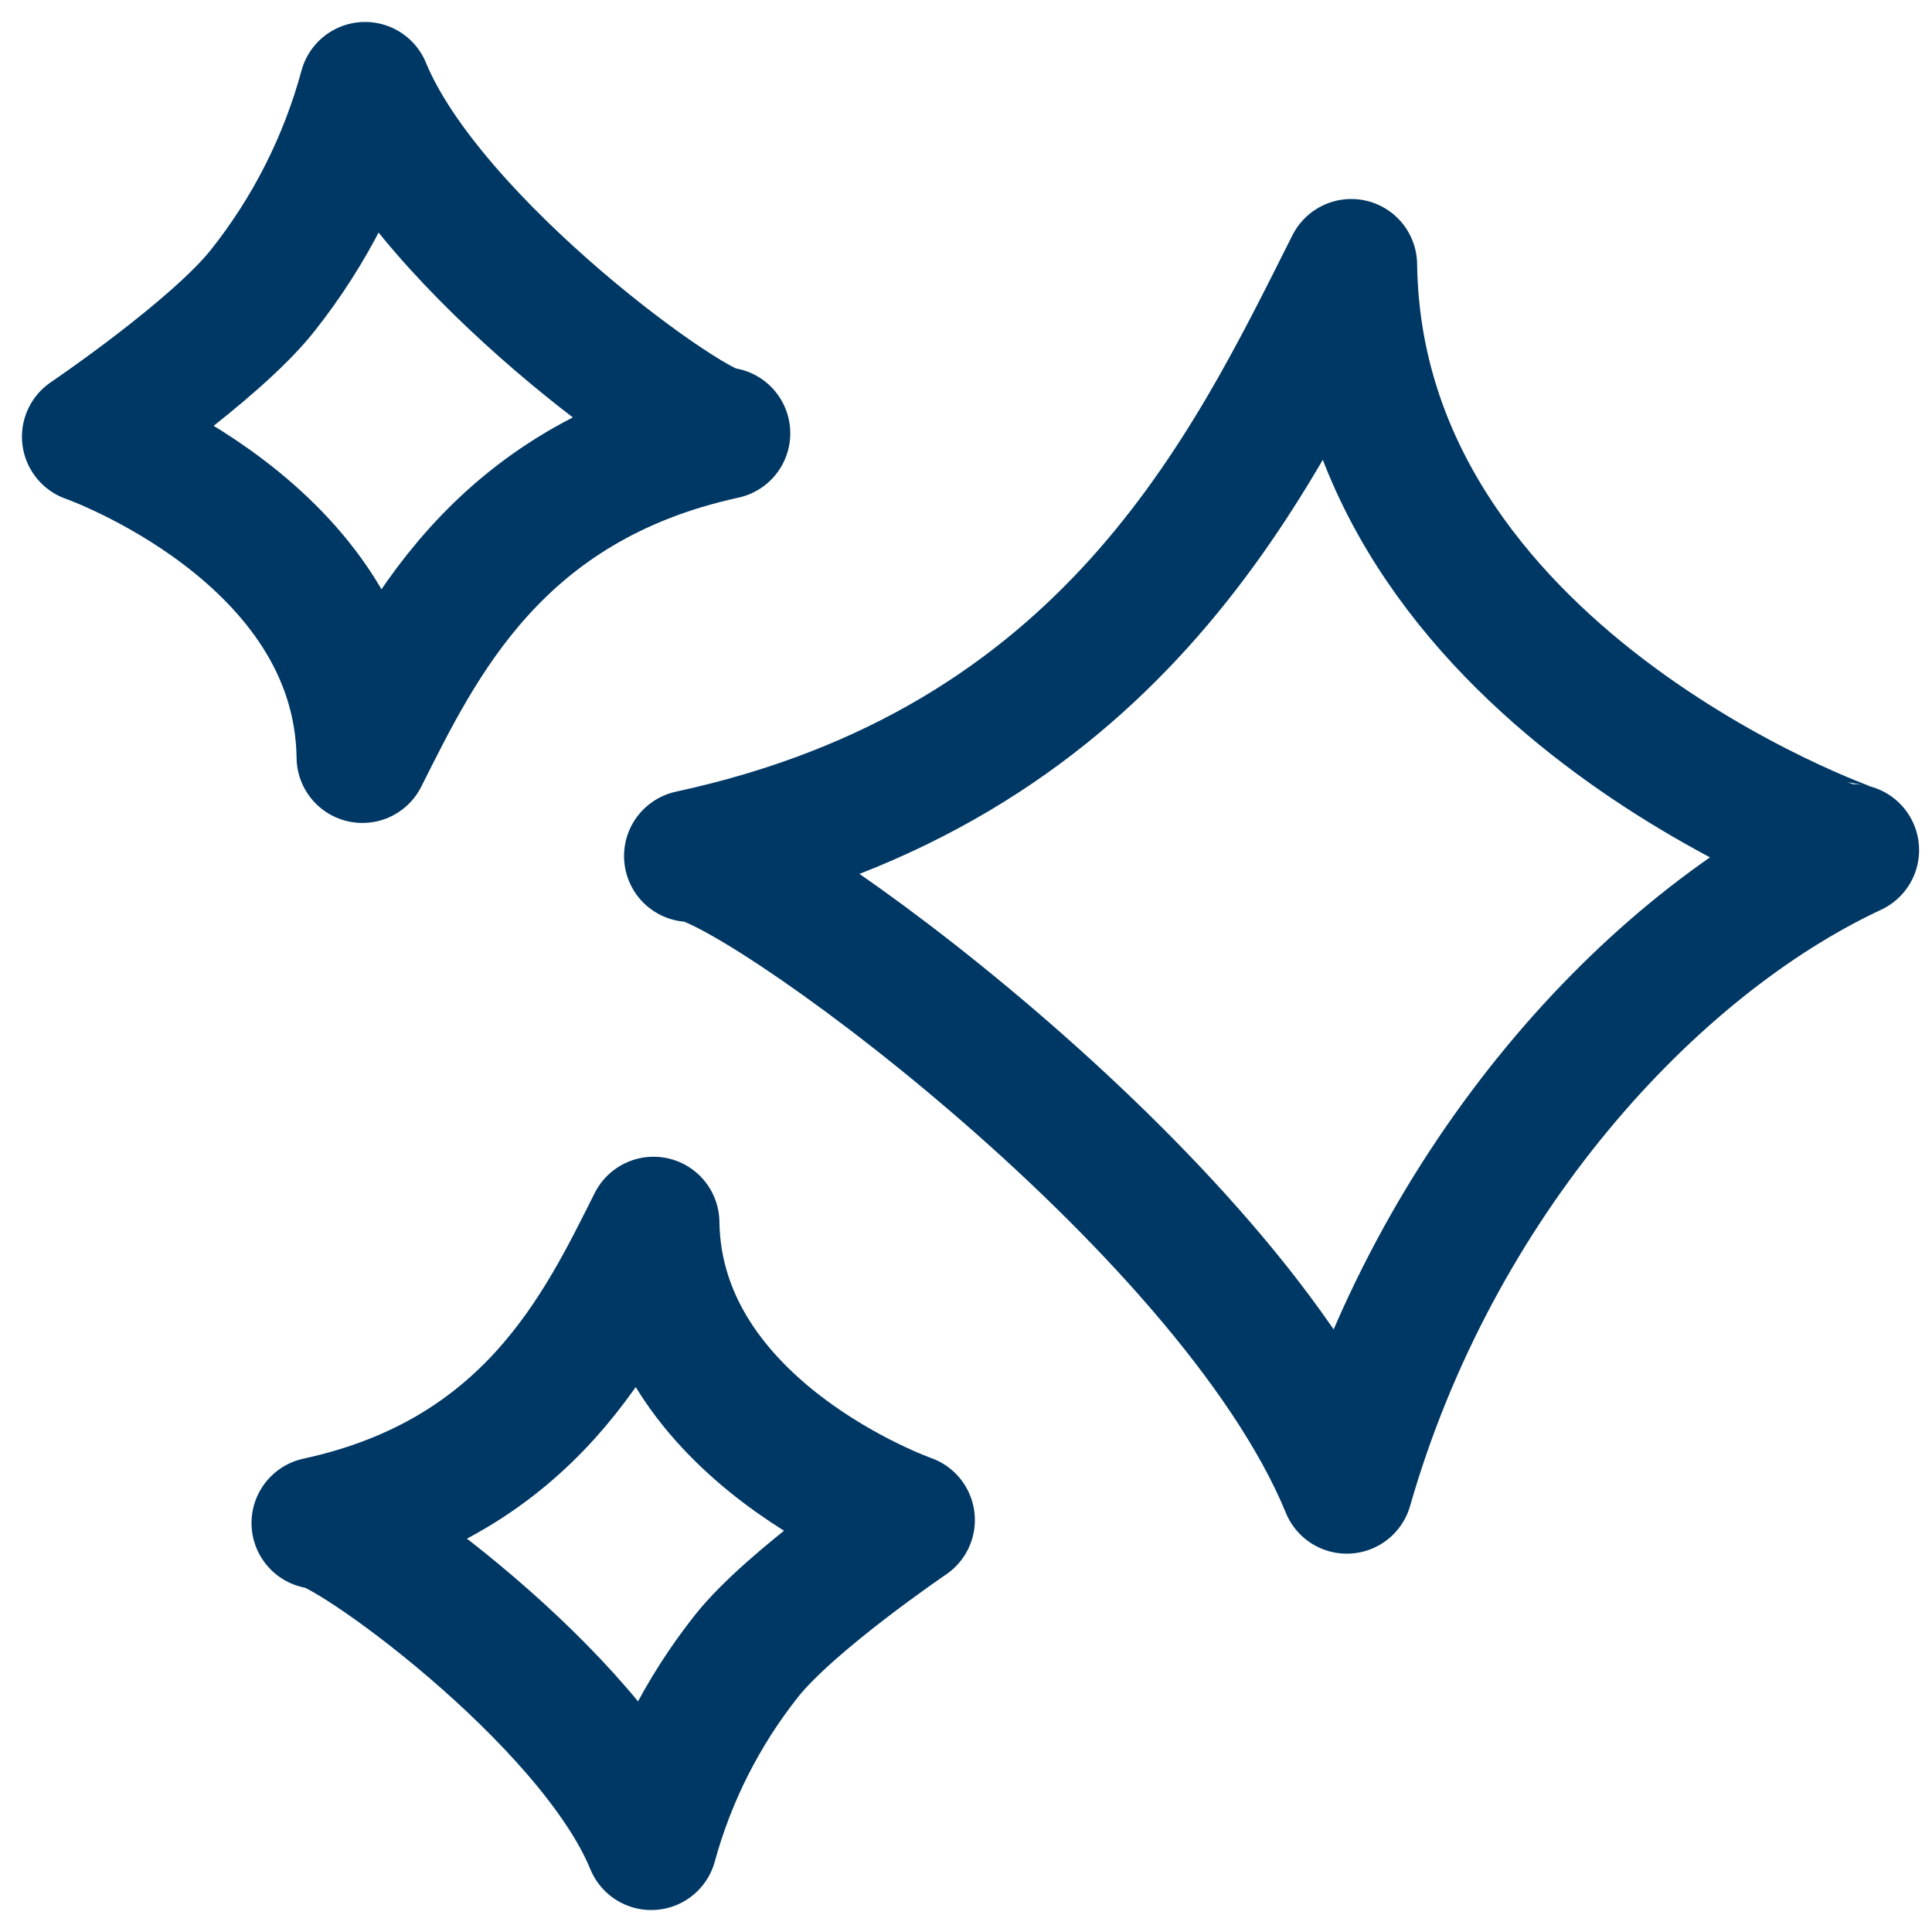
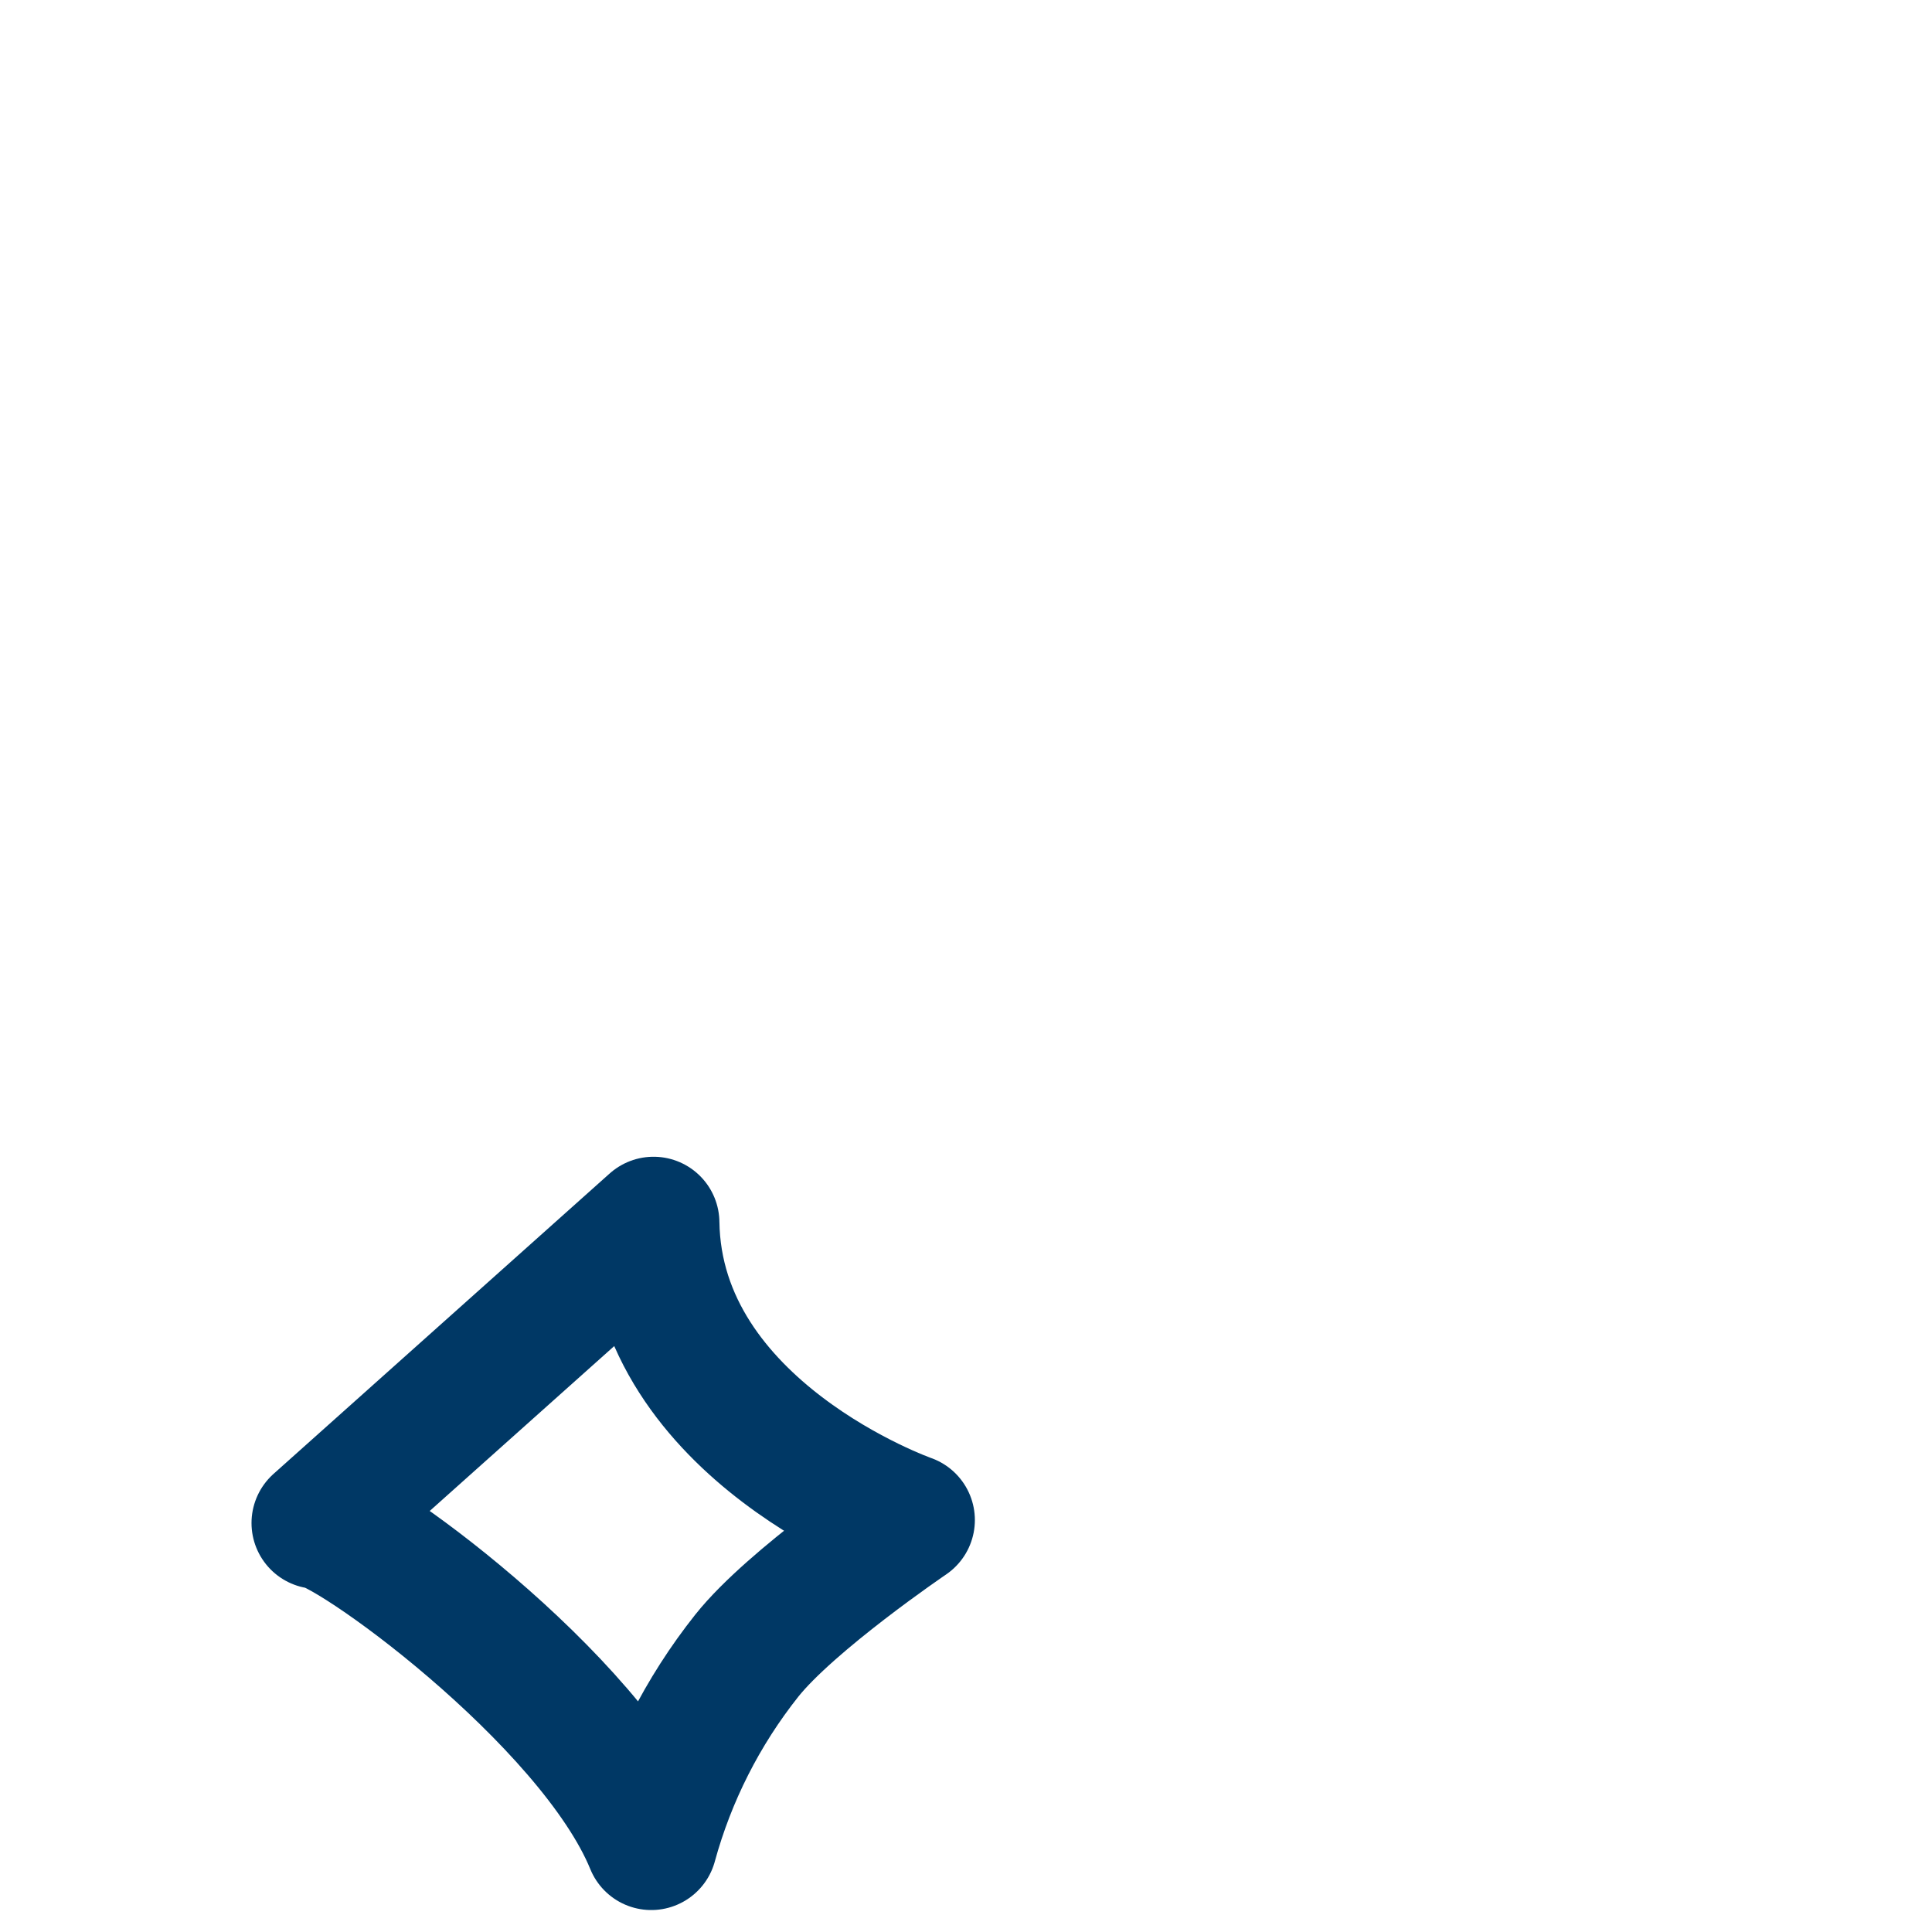
<svg xmlns="http://www.w3.org/2000/svg" fill="none" viewBox="0 0 22 22" height="22" width="22">
-   <path stroke-linejoin="round" stroke-linecap="round" stroke-width="1.5" stroke="#003865" d="M7.856 9.748C8.45 9.68 13.986 13.653 15.336 16.942C16.34 13.439 18.788 10.761 21.103 9.68C21.082 9.68 15.451 7.698 15.387 3.016C14.217 5.344 12.628 8.715 7.856 9.748Z" />
-   <path stroke-linejoin="round" stroke-linecap="round" stroke-width="1.5" stroke="#003865" d="M3.614 17.343C3.913 17.309 6.733 19.33 7.416 21C7.63 20.218 8 19.488 8.504 18.853C9.009 18.219 10.351 17.309 10.351 17.309C10.351 17.309 7.476 16.301 7.442 13.922C6.848 15.105 6.041 16.818 3.614 17.343Z" />
-   <path stroke-linejoin="round" stroke-linecap="round" stroke-width="1.5" stroke="#003865" d="M8.249 4.934C7.929 4.973 4.896 2.798 4.157 1C3.929 1.842 3.531 2.629 2.988 3.312C2.446 3.995 1 4.973 1 4.973C1 4.973 4.093 6.058 4.127 8.621C4.768 7.348 5.639 5.502 8.249 4.934Z" />
+   <path stroke-linejoin="round" stroke-linecap="round" stroke-width="1.5" stroke="#003865" d="M3.614 17.343C3.913 17.309 6.733 19.33 7.416 21C7.63 20.218 8 19.488 8.504 18.853C9.009 18.219 10.351 17.309 10.351 17.309C10.351 17.309 7.476 16.301 7.442 13.922Z" />
</svg>